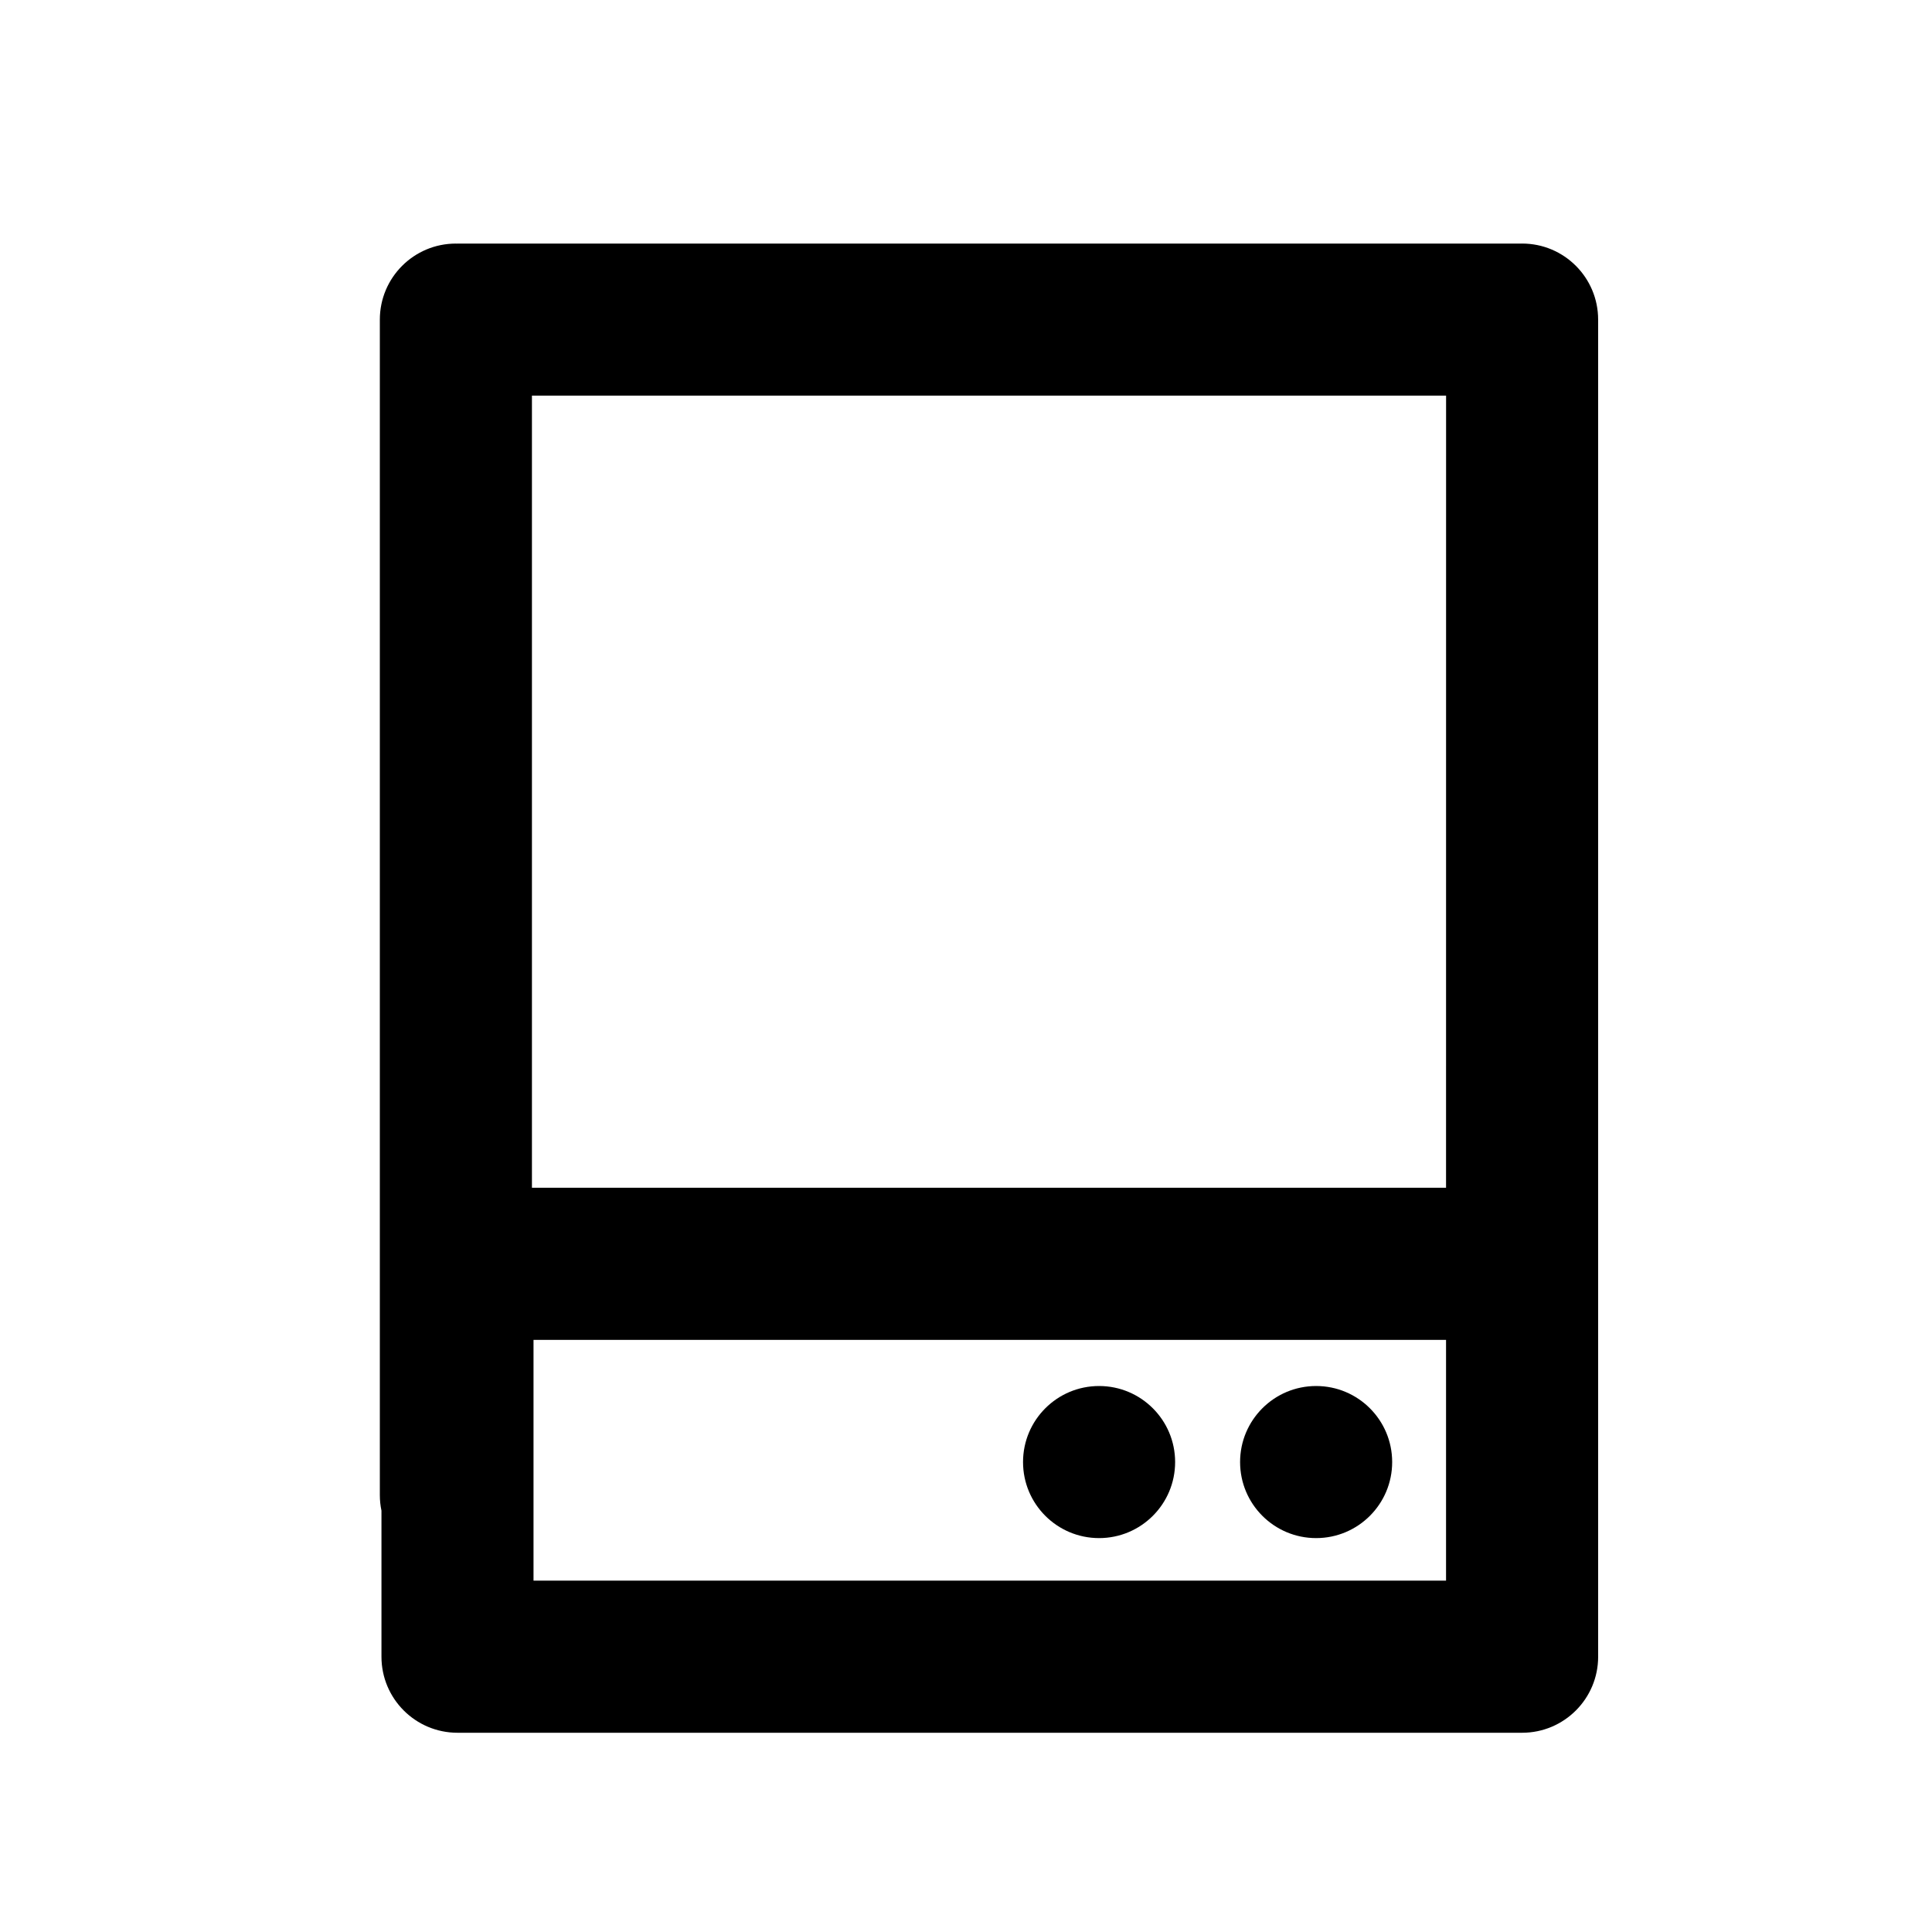
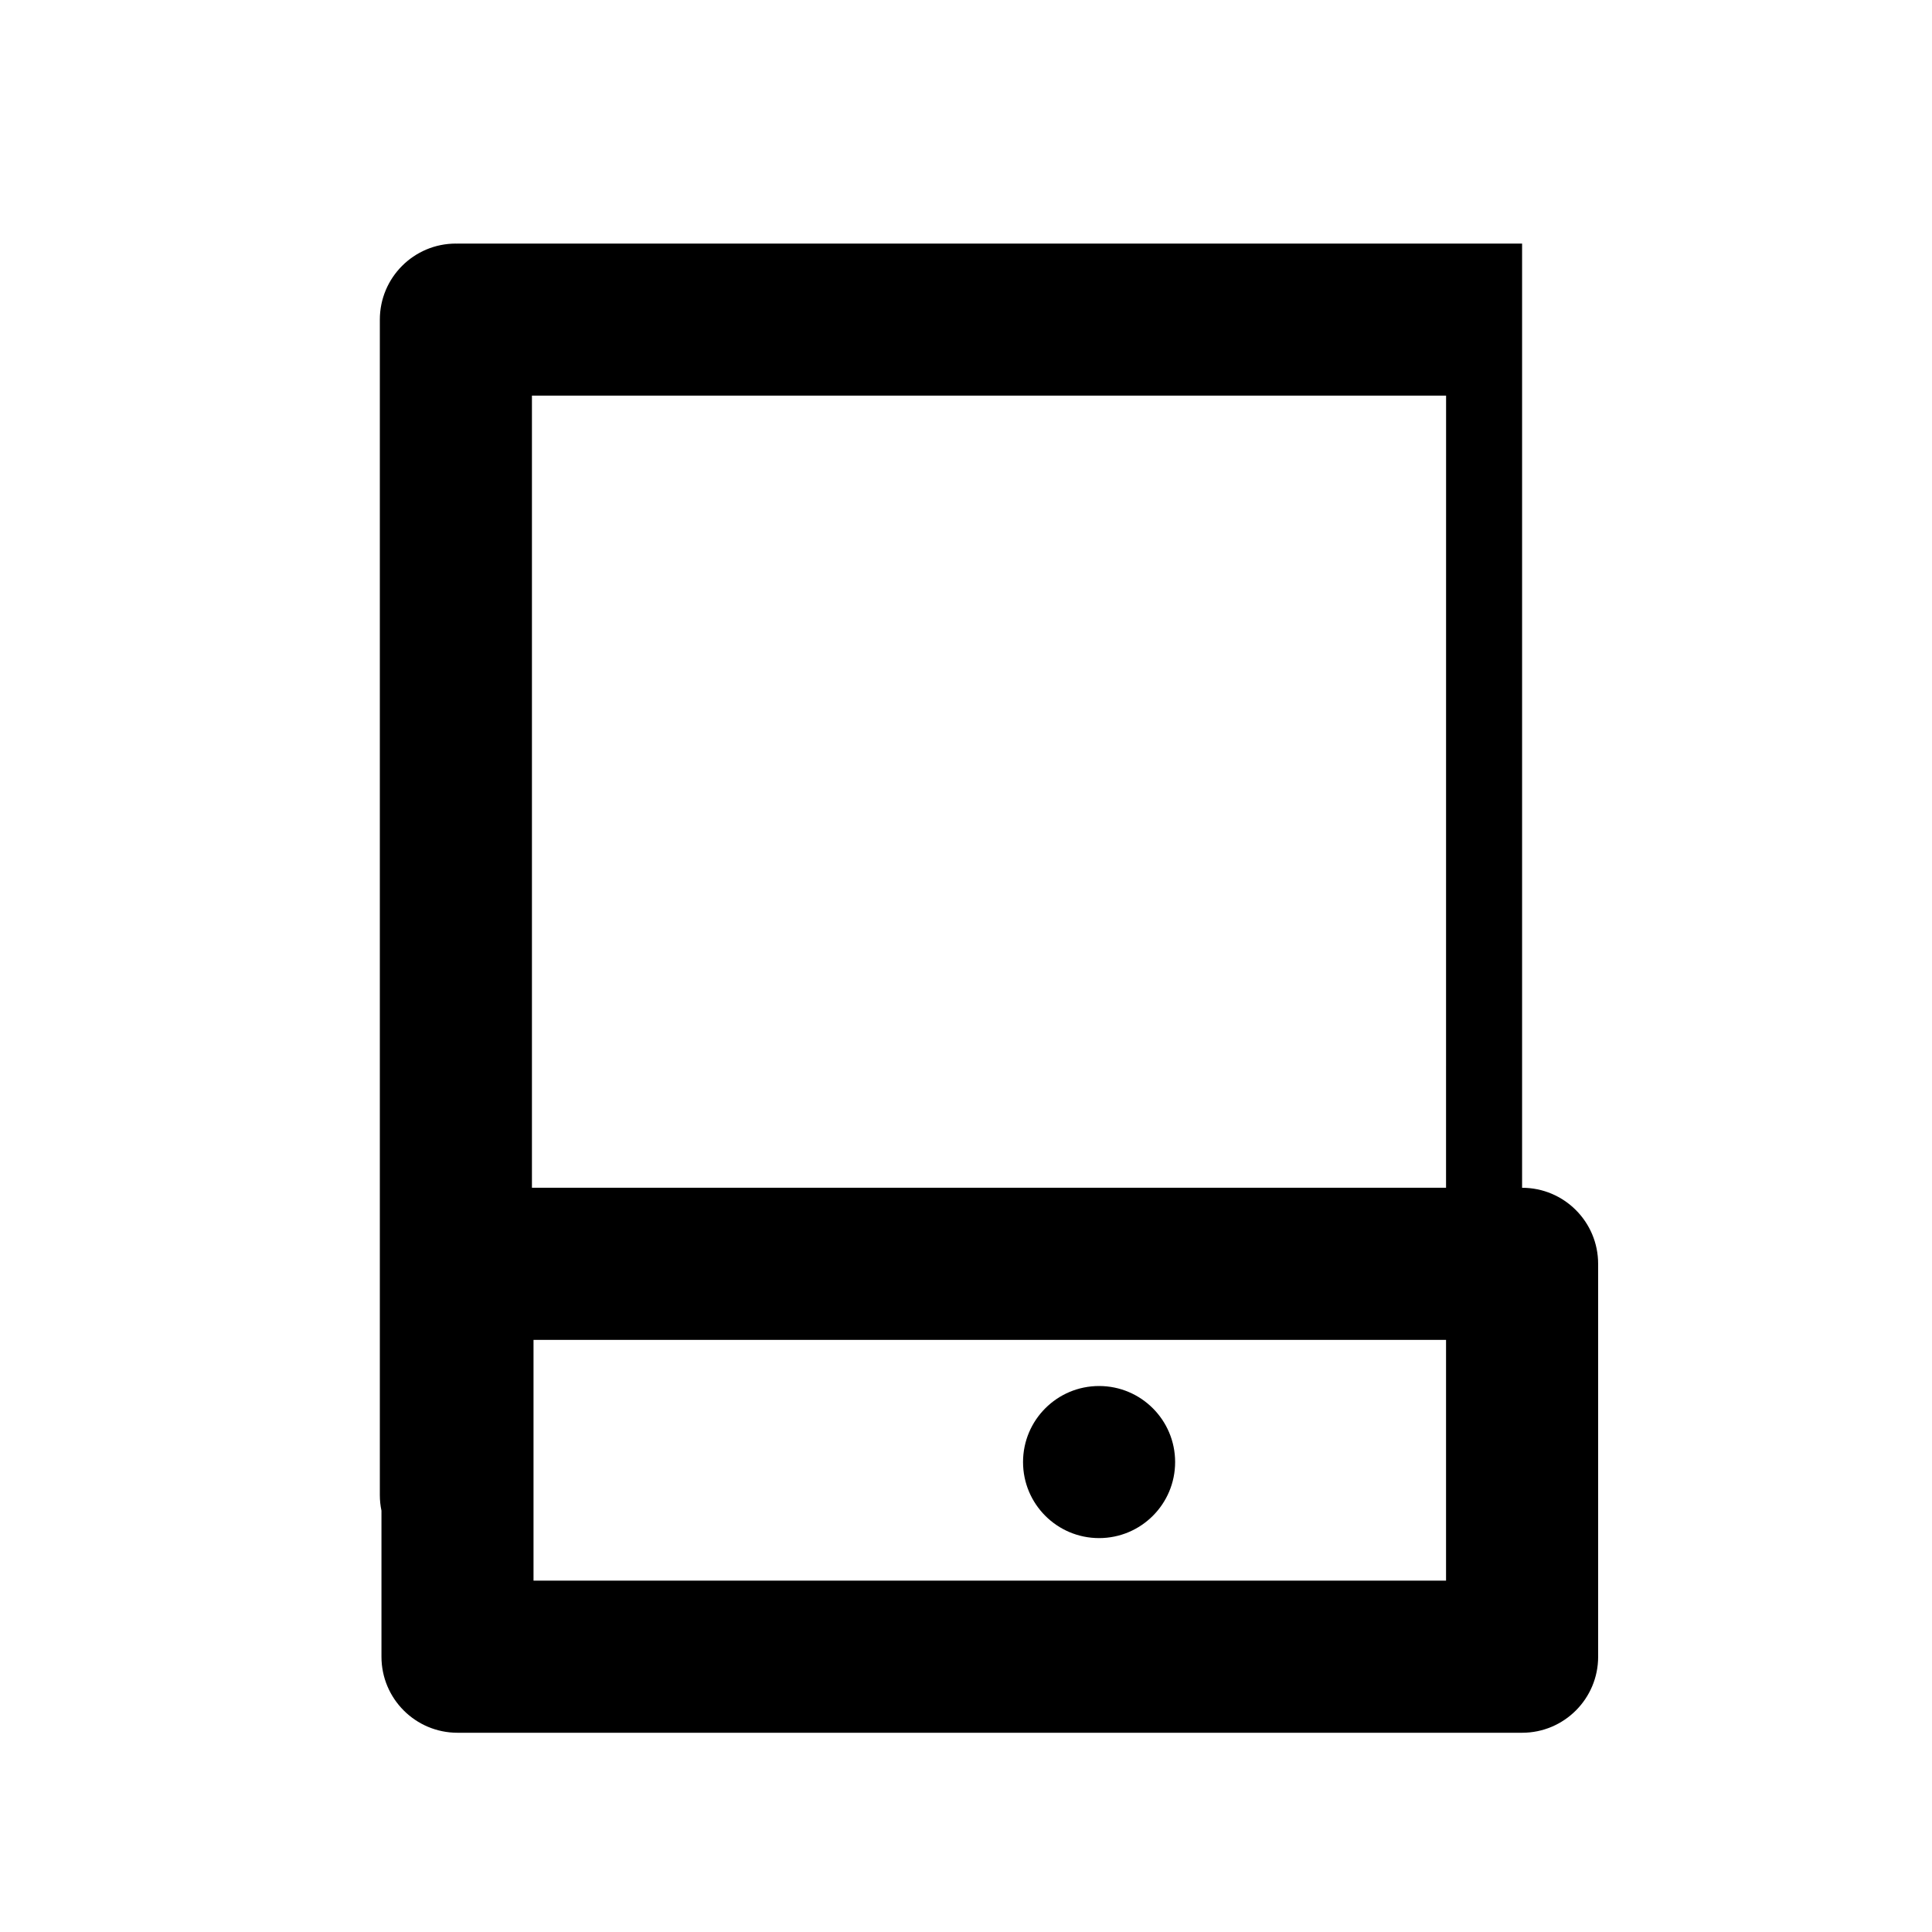
<svg xmlns="http://www.w3.org/2000/svg" fill="#000000" width="800px" height="800px" version="1.1" viewBox="144 144 512 512">
  <g>
-     <path d="m547.37 208.55h-282.13c-0.074 0-0.137 0.02-0.215 0.02-0.07 0-0.137-0.02-0.211-0.02-11.129 0-20.152 9.023-20.152 20.152v311.52c0 1.41 0.152 2.793 0.43 4.121v38.703c0 11.129 9.023 20.152 20.152 20.152h282.13c11.129 0 20.152-9.023 20.152-20.152l-0.004-104.12v-250.23c0-11.129-9.02-20.152-20.152-20.152zm-20.152 354.34h-241.83v-63.812h241.83zm0-104.12h-242.25v-209.92h242.26z" />
-     <path d="m512.94 531.46c0 11.133-9.023 20.152-20.152 20.152s-20.152-9.02-20.152-20.152c0-11.129 9.023-20.152 20.152-20.152s20.152 9.023 20.152 20.152" />
+     <path d="m547.37 208.55h-282.13c-0.074 0-0.137 0.02-0.215 0.02-0.07 0-0.137-0.02-0.211-0.02-11.129 0-20.152 9.023-20.152 20.152v311.52c0 1.41 0.152 2.793 0.43 4.121v38.703c0 11.129 9.023 20.152 20.152 20.152h282.13c11.129 0 20.152-9.023 20.152-20.152l-0.004-104.12c0-11.129-9.02-20.152-20.152-20.152zm-20.152 354.34h-241.83v-63.812h241.83zm0-104.12h-242.25v-209.92h242.26z" />
    <path d="m455.42 531.46c0 11.133-9.023 20.152-20.152 20.152s-20.152-9.02-20.152-20.152c0-11.129 9.023-20.152 20.152-20.152s20.152 9.023 20.152 20.152" />
  </g>
</svg>